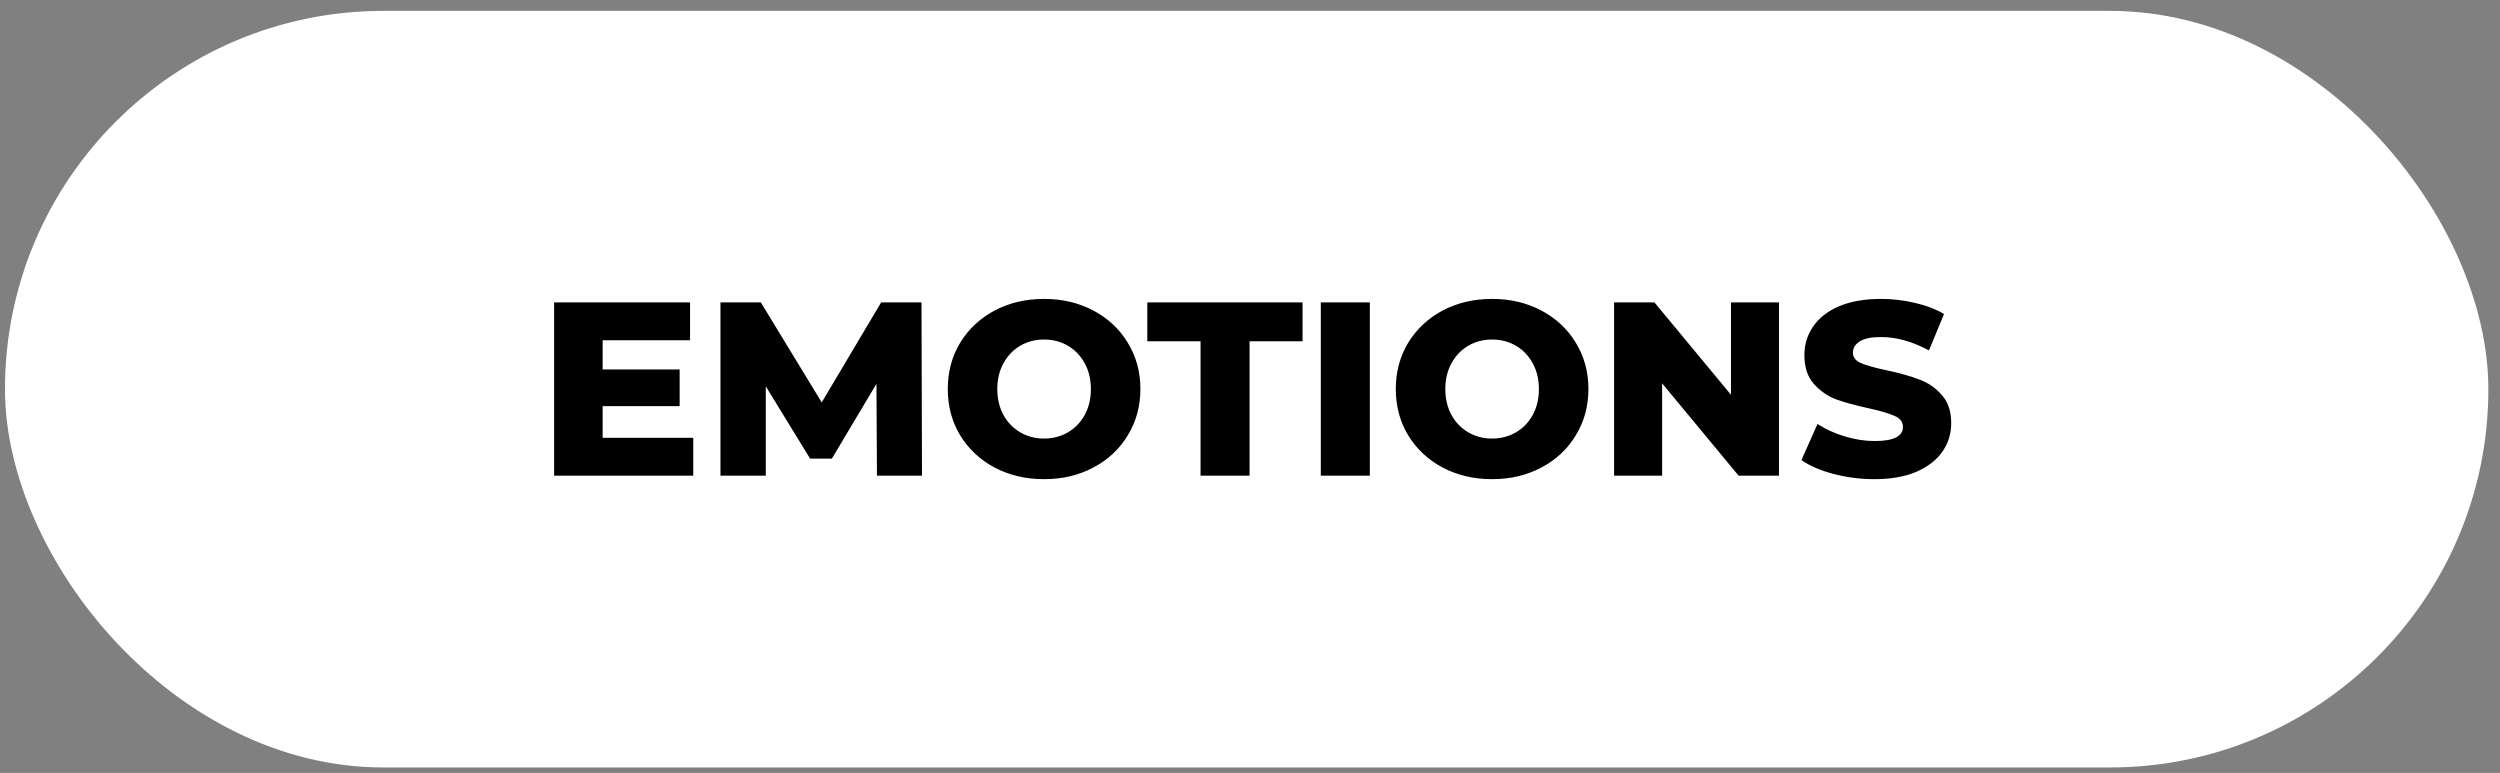
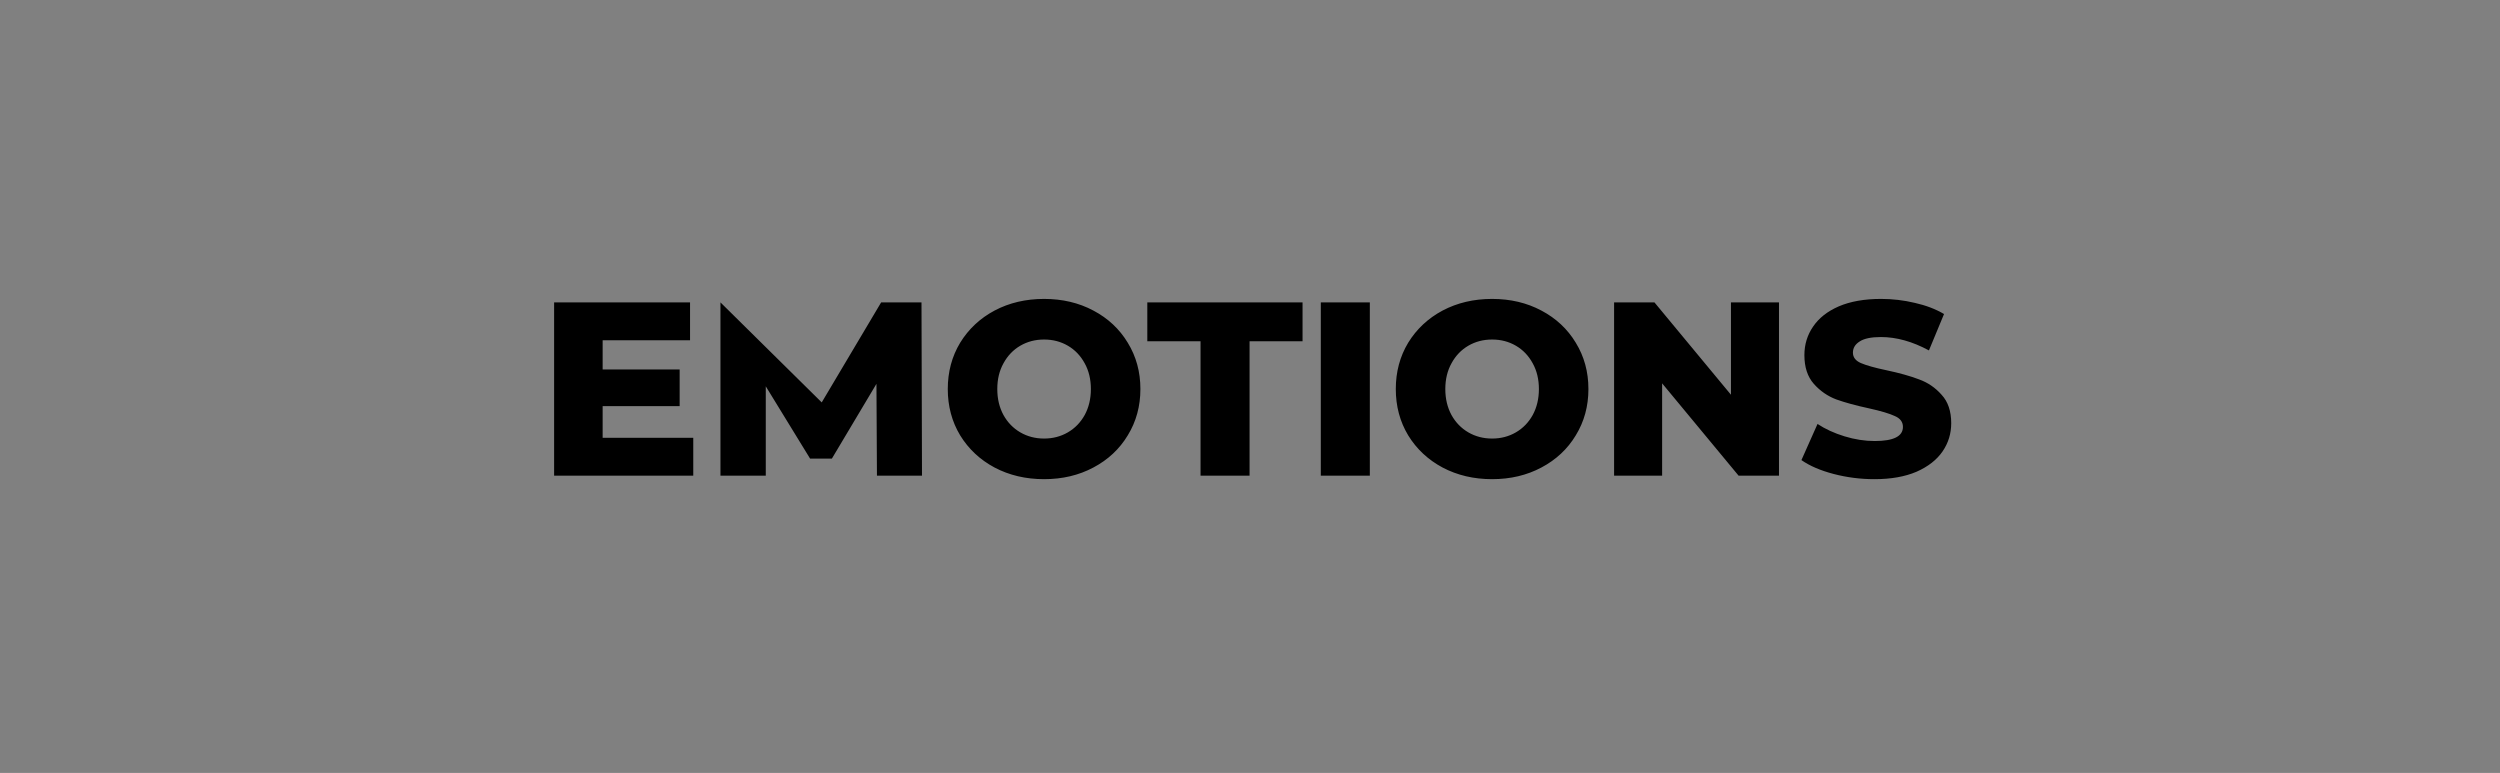
<svg xmlns="http://www.w3.org/2000/svg" width="207" height="64" viewBox="0 0 207 64" fill="none">
  <rect x="0" y="0" width="207" height="64" fill="#808080" stroke="none" />
-   <rect x="0.411" y="0.902" width="205.625" height="62.643" rx="31.321" fill="white" />
-   <path d="M57.402 36.251V39.388H45.881V25.038H57.136V28.174H49.899V30.593H56.275V33.627H49.899V36.251H57.402ZM72.611 39.388L72.57 31.782L68.879 37.973H67.076L63.406 31.987V39.388H59.654V25.038H62.996L68.039 33.319L72.959 25.038H76.3L76.341 39.388H72.611ZM86.45 39.675C84.933 39.675 83.566 39.353 82.35 38.711C81.147 38.069 80.198 37.18 79.501 36.046C78.817 34.912 78.476 33.634 78.476 32.212C78.476 30.791 78.817 29.513 79.501 28.379C80.198 27.245 81.147 26.356 82.35 25.714C83.566 25.072 84.933 24.75 86.45 24.75C87.967 24.75 89.327 25.072 90.53 25.714C91.746 26.356 92.696 27.245 93.379 28.379C94.076 29.513 94.425 30.791 94.425 32.212C94.425 33.634 94.076 34.912 93.379 36.046C92.696 37.18 91.746 38.069 90.53 38.711C89.327 39.353 87.967 39.675 86.45 39.675ZM86.45 36.312C87.174 36.312 87.83 36.142 88.418 35.8C89.006 35.458 89.47 34.98 89.812 34.365C90.154 33.736 90.325 33.019 90.325 32.212C90.325 31.406 90.154 30.695 89.812 30.081C89.47 29.452 89.006 28.967 88.418 28.625C87.83 28.283 87.174 28.113 86.45 28.113C85.726 28.113 85.07 28.283 84.482 28.625C83.894 28.967 83.43 29.452 83.088 30.081C82.746 30.695 82.576 31.406 82.576 32.212C82.576 33.019 82.746 33.736 83.088 34.365C83.43 34.98 83.894 35.458 84.482 35.8C85.07 36.142 85.726 36.312 86.45 36.312ZM99.405 28.256H94.997V25.038H107.851V28.256H103.464V39.388H99.405V28.256ZM109.363 25.038H113.422V39.388H109.363V25.038ZM123.546 39.675C122.029 39.675 120.663 39.353 119.446 38.711C118.244 38.069 117.294 37.18 116.597 36.046C115.913 34.912 115.572 33.634 115.572 32.212C115.572 30.791 115.913 29.513 116.597 28.379C117.294 27.245 118.244 26.356 119.446 25.714C120.663 25.072 122.029 24.75 123.546 24.75C125.063 24.75 126.423 25.072 127.626 25.714C128.842 26.356 129.792 27.245 130.475 28.379C131.172 29.513 131.521 30.791 131.521 32.212C131.521 33.634 131.172 34.912 130.475 36.046C129.792 37.18 128.842 38.069 127.626 38.711C126.423 39.353 125.063 39.675 123.546 39.675ZM123.546 36.312C124.271 36.312 124.927 36.142 125.514 35.8C126.102 35.458 126.567 34.98 126.908 34.365C127.25 33.736 127.421 33.019 127.421 32.212C127.421 31.406 127.25 30.695 126.908 30.081C126.567 29.452 126.102 28.967 125.514 28.625C124.927 28.283 124.271 28.113 123.546 28.113C122.822 28.113 122.166 28.283 121.578 28.625C120.991 28.967 120.526 29.452 120.184 30.081C119.843 30.695 119.672 31.406 119.672 32.212C119.672 33.019 119.843 33.736 120.184 34.365C120.526 34.98 120.991 35.458 121.578 35.8C122.166 36.142 122.822 36.312 123.546 36.312ZM147.3 25.038V39.388H143.958L137.624 31.741V39.388H133.647V25.038H136.988L143.323 32.684V25.038H147.3ZM155.206 39.675C154.044 39.675 152.917 39.531 151.823 39.244C150.73 38.957 149.842 38.574 149.158 38.096L150.491 35.103C151.133 35.527 151.878 35.868 152.725 36.128C153.573 36.388 154.406 36.517 155.226 36.517C156.784 36.517 157.563 36.128 157.563 35.349C157.563 34.939 157.338 34.638 156.887 34.447C156.449 34.242 155.739 34.03 154.755 33.812C153.675 33.579 152.773 33.333 152.049 33.074C151.324 32.8 150.703 32.37 150.183 31.782C149.664 31.194 149.404 30.402 149.404 29.404C149.404 28.529 149.643 27.744 150.122 27.046C150.6 26.336 151.311 25.776 152.254 25.366C153.21 24.956 154.379 24.75 155.759 24.75C156.702 24.75 157.632 24.86 158.547 25.078C159.463 25.284 160.269 25.591 160.966 26.001L159.716 29.015C158.349 28.276 157.023 27.907 155.739 27.907C154.932 27.907 154.345 28.03 153.976 28.276C153.607 28.509 153.422 28.816 153.422 29.199C153.422 29.582 153.641 29.869 154.078 30.06C154.516 30.251 155.219 30.45 156.19 30.654C157.283 30.887 158.185 31.14 158.896 31.413C159.62 31.673 160.242 32.096 160.761 32.684C161.294 33.258 161.561 34.044 161.561 35.041C161.561 35.903 161.322 36.681 160.843 37.379C160.365 38.075 159.647 38.636 158.691 39.059C157.734 39.469 156.572 39.675 155.206 39.675Z" fill="black" />
+   <path d="M57.402 36.251V39.388H45.881V25.038H57.136V28.174H49.899V30.593H56.275V33.627H49.899V36.251H57.402ZM72.611 39.388L72.57 31.782L68.879 37.973H67.076L63.406 31.987V39.388H59.654V25.038L68.039 33.319L72.959 25.038H76.3L76.341 39.388H72.611ZM86.45 39.675C84.933 39.675 83.566 39.353 82.35 38.711C81.147 38.069 80.198 37.18 79.501 36.046C78.817 34.912 78.476 33.634 78.476 32.212C78.476 30.791 78.817 29.513 79.501 28.379C80.198 27.245 81.147 26.356 82.35 25.714C83.566 25.072 84.933 24.75 86.45 24.75C87.967 24.75 89.327 25.072 90.53 25.714C91.746 26.356 92.696 27.245 93.379 28.379C94.076 29.513 94.425 30.791 94.425 32.212C94.425 33.634 94.076 34.912 93.379 36.046C92.696 37.18 91.746 38.069 90.53 38.711C89.327 39.353 87.967 39.675 86.45 39.675ZM86.45 36.312C87.174 36.312 87.83 36.142 88.418 35.8C89.006 35.458 89.47 34.98 89.812 34.365C90.154 33.736 90.325 33.019 90.325 32.212C90.325 31.406 90.154 30.695 89.812 30.081C89.47 29.452 89.006 28.967 88.418 28.625C87.83 28.283 87.174 28.113 86.45 28.113C85.726 28.113 85.07 28.283 84.482 28.625C83.894 28.967 83.43 29.452 83.088 30.081C82.746 30.695 82.576 31.406 82.576 32.212C82.576 33.019 82.746 33.736 83.088 34.365C83.43 34.98 83.894 35.458 84.482 35.8C85.07 36.142 85.726 36.312 86.45 36.312ZM99.405 28.256H94.997V25.038H107.851V28.256H103.464V39.388H99.405V28.256ZM109.363 25.038H113.422V39.388H109.363V25.038ZM123.546 39.675C122.029 39.675 120.663 39.353 119.446 38.711C118.244 38.069 117.294 37.18 116.597 36.046C115.913 34.912 115.572 33.634 115.572 32.212C115.572 30.791 115.913 29.513 116.597 28.379C117.294 27.245 118.244 26.356 119.446 25.714C120.663 25.072 122.029 24.75 123.546 24.75C125.063 24.75 126.423 25.072 127.626 25.714C128.842 26.356 129.792 27.245 130.475 28.379C131.172 29.513 131.521 30.791 131.521 32.212C131.521 33.634 131.172 34.912 130.475 36.046C129.792 37.18 128.842 38.069 127.626 38.711C126.423 39.353 125.063 39.675 123.546 39.675ZM123.546 36.312C124.271 36.312 124.927 36.142 125.514 35.8C126.102 35.458 126.567 34.98 126.908 34.365C127.25 33.736 127.421 33.019 127.421 32.212C127.421 31.406 127.25 30.695 126.908 30.081C126.567 29.452 126.102 28.967 125.514 28.625C124.927 28.283 124.271 28.113 123.546 28.113C122.822 28.113 122.166 28.283 121.578 28.625C120.991 28.967 120.526 29.452 120.184 30.081C119.843 30.695 119.672 31.406 119.672 32.212C119.672 33.019 119.843 33.736 120.184 34.365C120.526 34.98 120.991 35.458 121.578 35.8C122.166 36.142 122.822 36.312 123.546 36.312ZM147.3 25.038V39.388H143.958L137.624 31.741V39.388H133.647V25.038H136.988L143.323 32.684V25.038H147.3ZM155.206 39.675C154.044 39.675 152.917 39.531 151.823 39.244C150.73 38.957 149.842 38.574 149.158 38.096L150.491 35.103C151.133 35.527 151.878 35.868 152.725 36.128C153.573 36.388 154.406 36.517 155.226 36.517C156.784 36.517 157.563 36.128 157.563 35.349C157.563 34.939 157.338 34.638 156.887 34.447C156.449 34.242 155.739 34.03 154.755 33.812C153.675 33.579 152.773 33.333 152.049 33.074C151.324 32.8 150.703 32.37 150.183 31.782C149.664 31.194 149.404 30.402 149.404 29.404C149.404 28.529 149.643 27.744 150.122 27.046C150.6 26.336 151.311 25.776 152.254 25.366C153.21 24.956 154.379 24.75 155.759 24.75C156.702 24.75 157.632 24.86 158.547 25.078C159.463 25.284 160.269 25.591 160.966 26.001L159.716 29.015C158.349 28.276 157.023 27.907 155.739 27.907C154.932 27.907 154.345 28.03 153.976 28.276C153.607 28.509 153.422 28.816 153.422 29.199C153.422 29.582 153.641 29.869 154.078 30.06C154.516 30.251 155.219 30.45 156.19 30.654C157.283 30.887 158.185 31.14 158.896 31.413C159.62 31.673 160.242 32.096 160.761 32.684C161.294 33.258 161.561 34.044 161.561 35.041C161.561 35.903 161.322 36.681 160.843 37.379C160.365 38.075 159.647 38.636 158.691 39.059C157.734 39.469 156.572 39.675 155.206 39.675Z" fill="black" />
</svg>